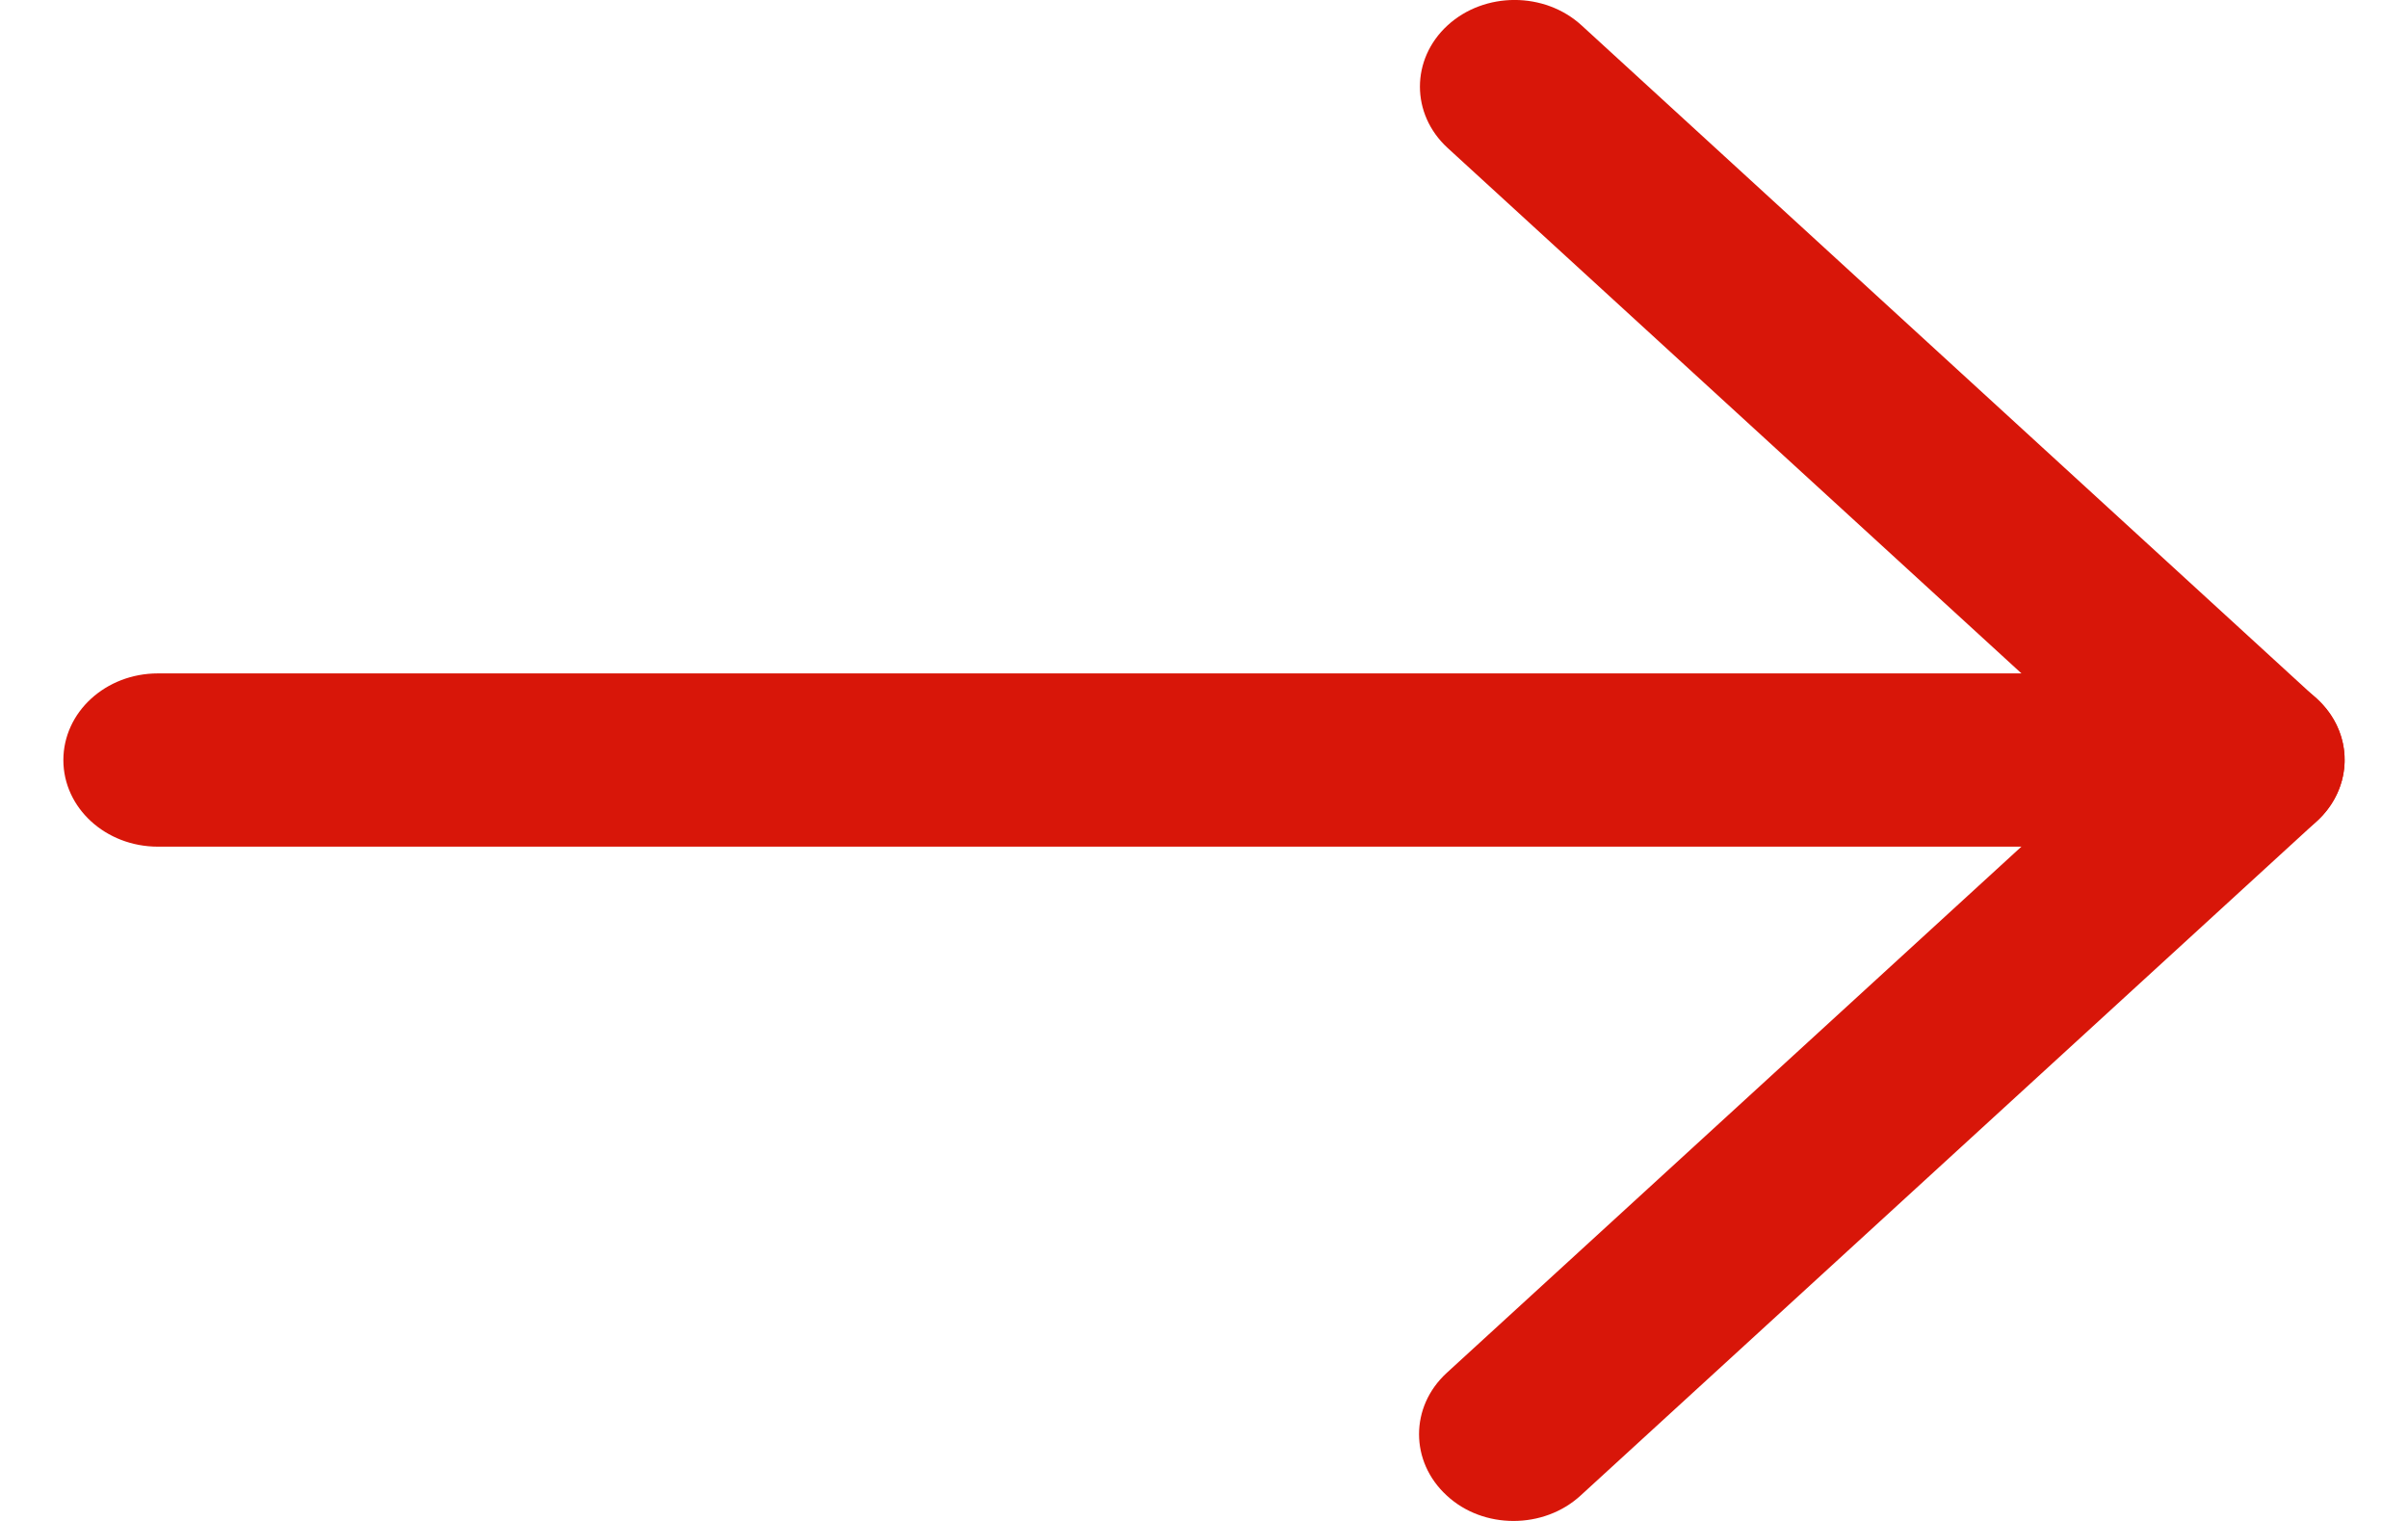
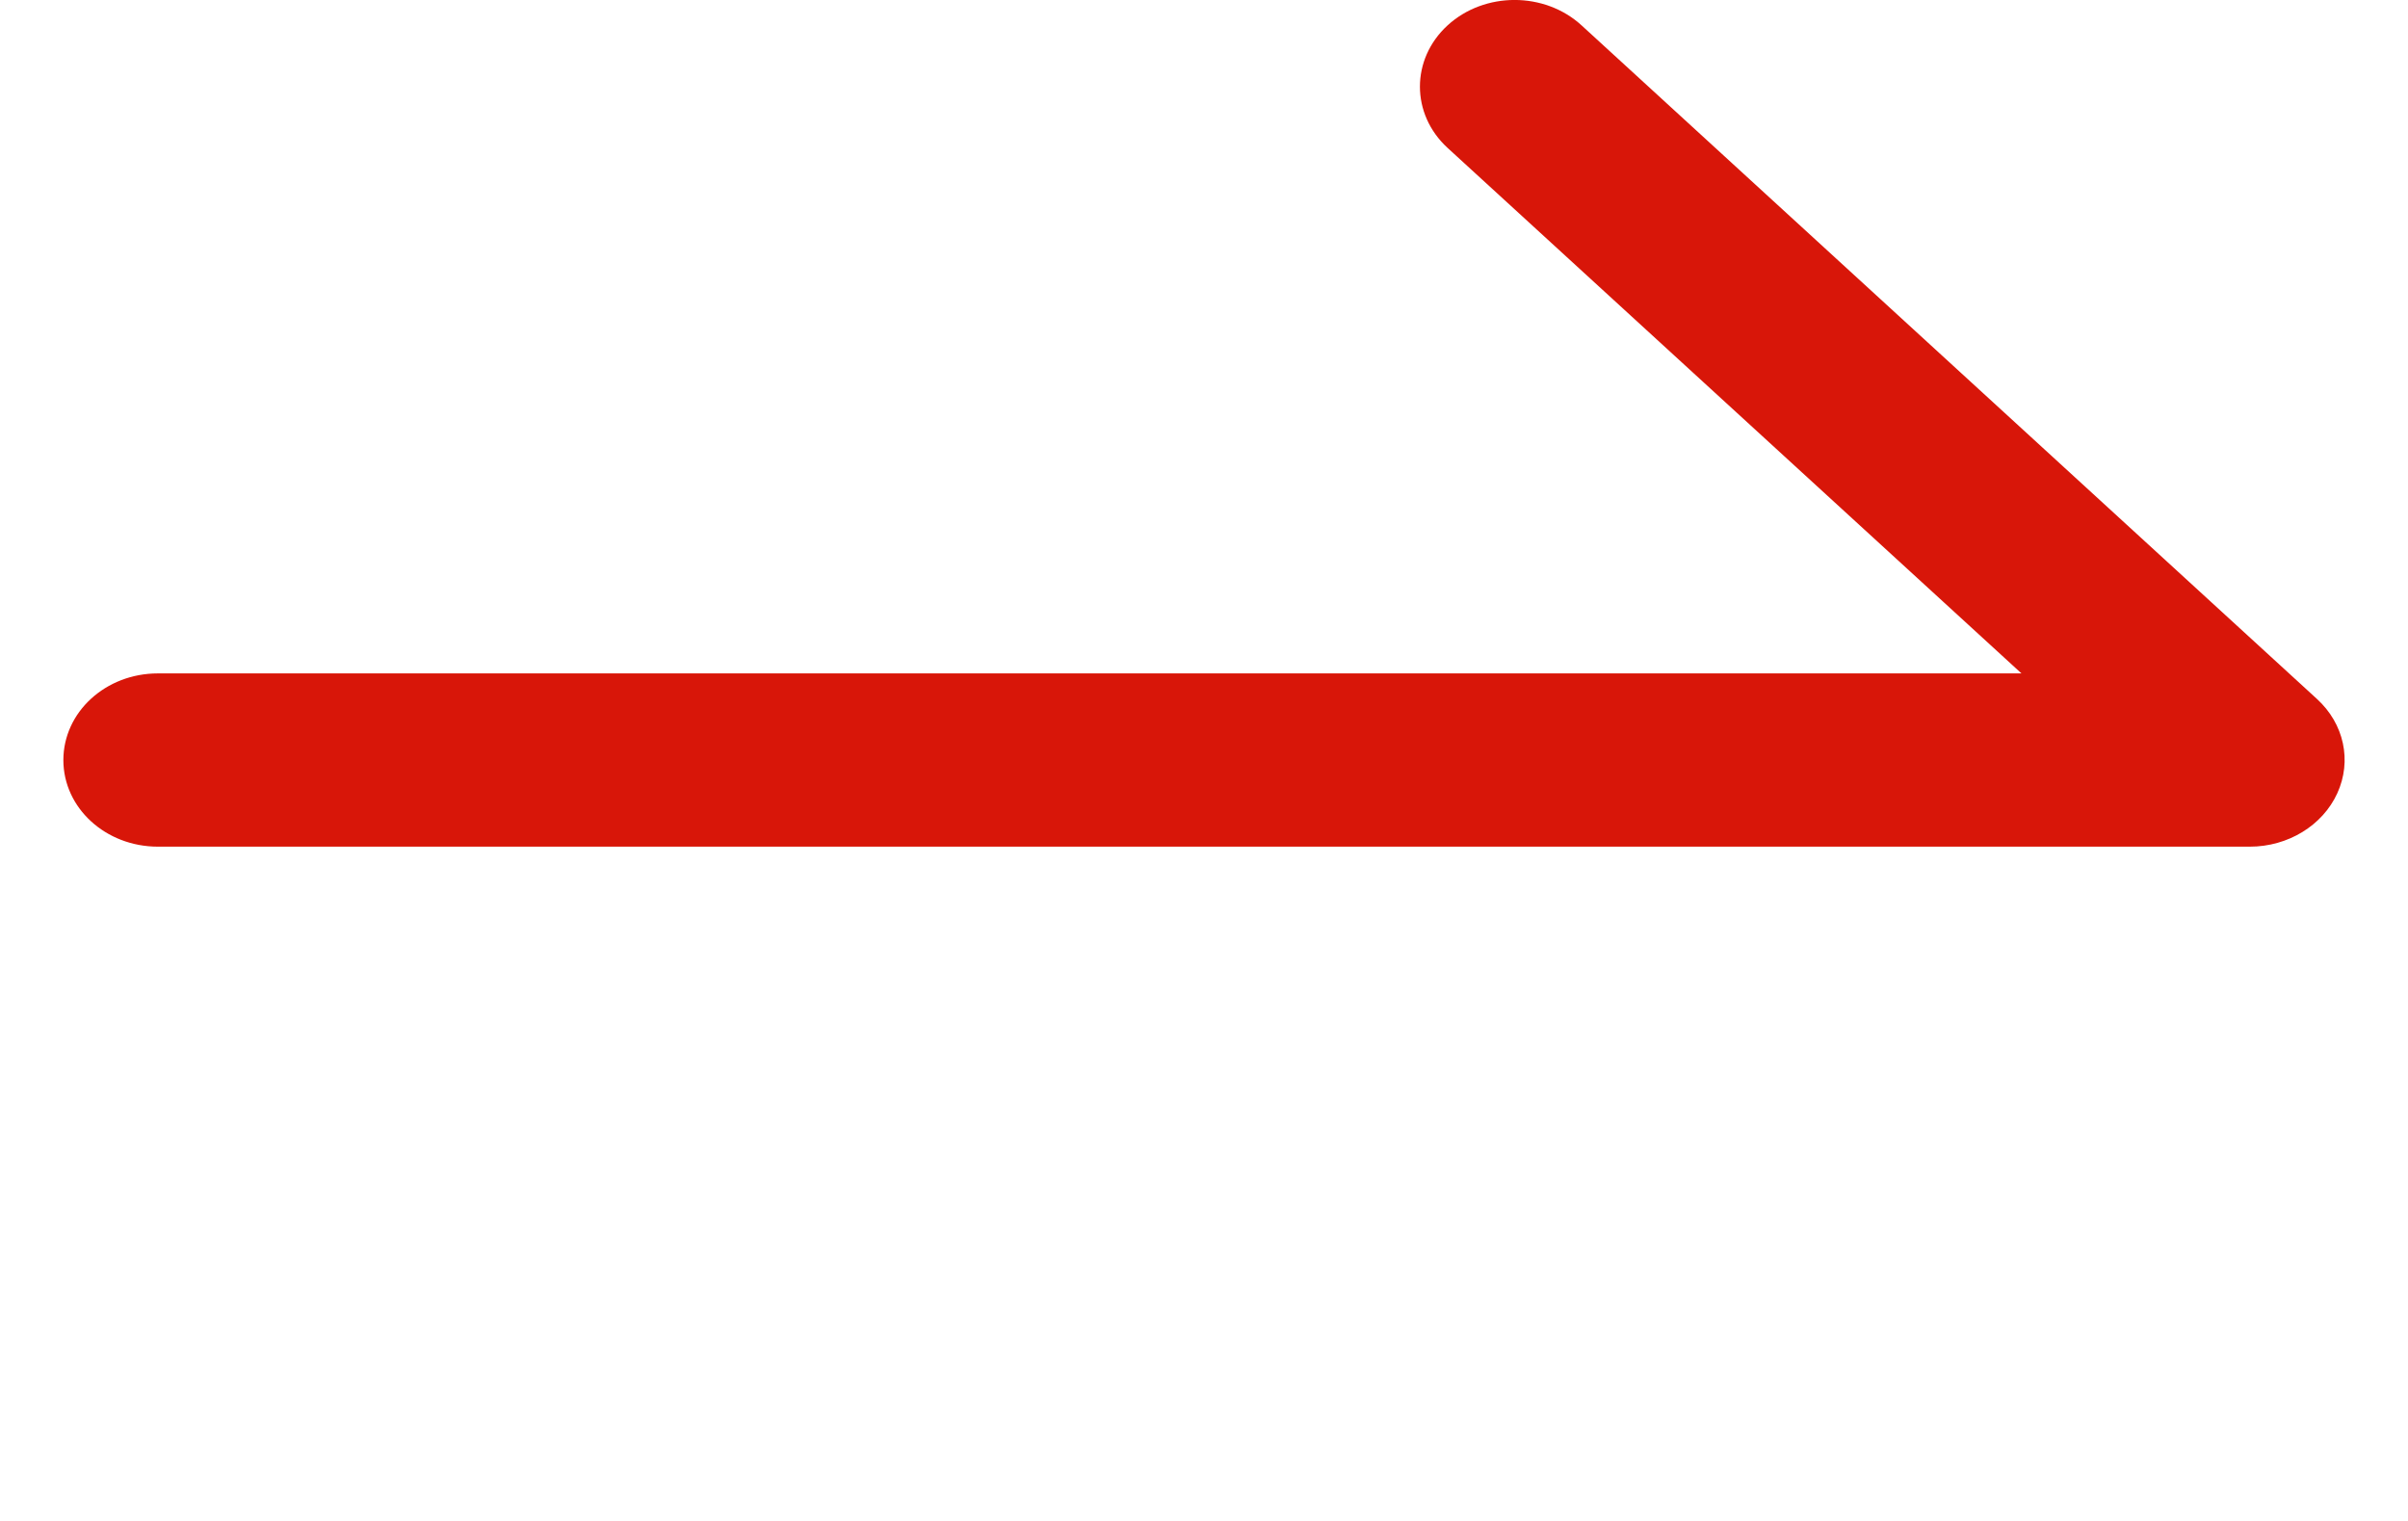
<svg xmlns="http://www.w3.org/2000/svg" width="19" height="12" viewBox="0 0 19 12" fill="none">
  <path d="M17.752 6.68H1.246C0.833 6.68 0.5 6.374 0.5 5.997C0.5 5.619 0.833 5.313 1.246 5.313H15.95L11.422 1.167C11.131 0.9 11.131 0.467 11.422 0.2C11.714 -0.067 12.187 -0.067 12.479 0.2L18.281 5.514C18.496 5.71 18.559 6.003 18.442 6.259C18.326 6.513 18.053 6.68 17.752 6.68Z" fill="#D81609" />
-   <path d="M11.942 12C11.751 12 11.56 11.934 11.415 11.799C11.124 11.532 11.124 11.099 11.415 10.832L17.225 5.512C17.517 5.245 17.99 5.245 18.281 5.512C18.573 5.779 18.573 6.212 18.281 6.479L12.472 11.799C12.325 11.934 12.133 12 11.942 12Z" fill="#D81609" />
</svg>